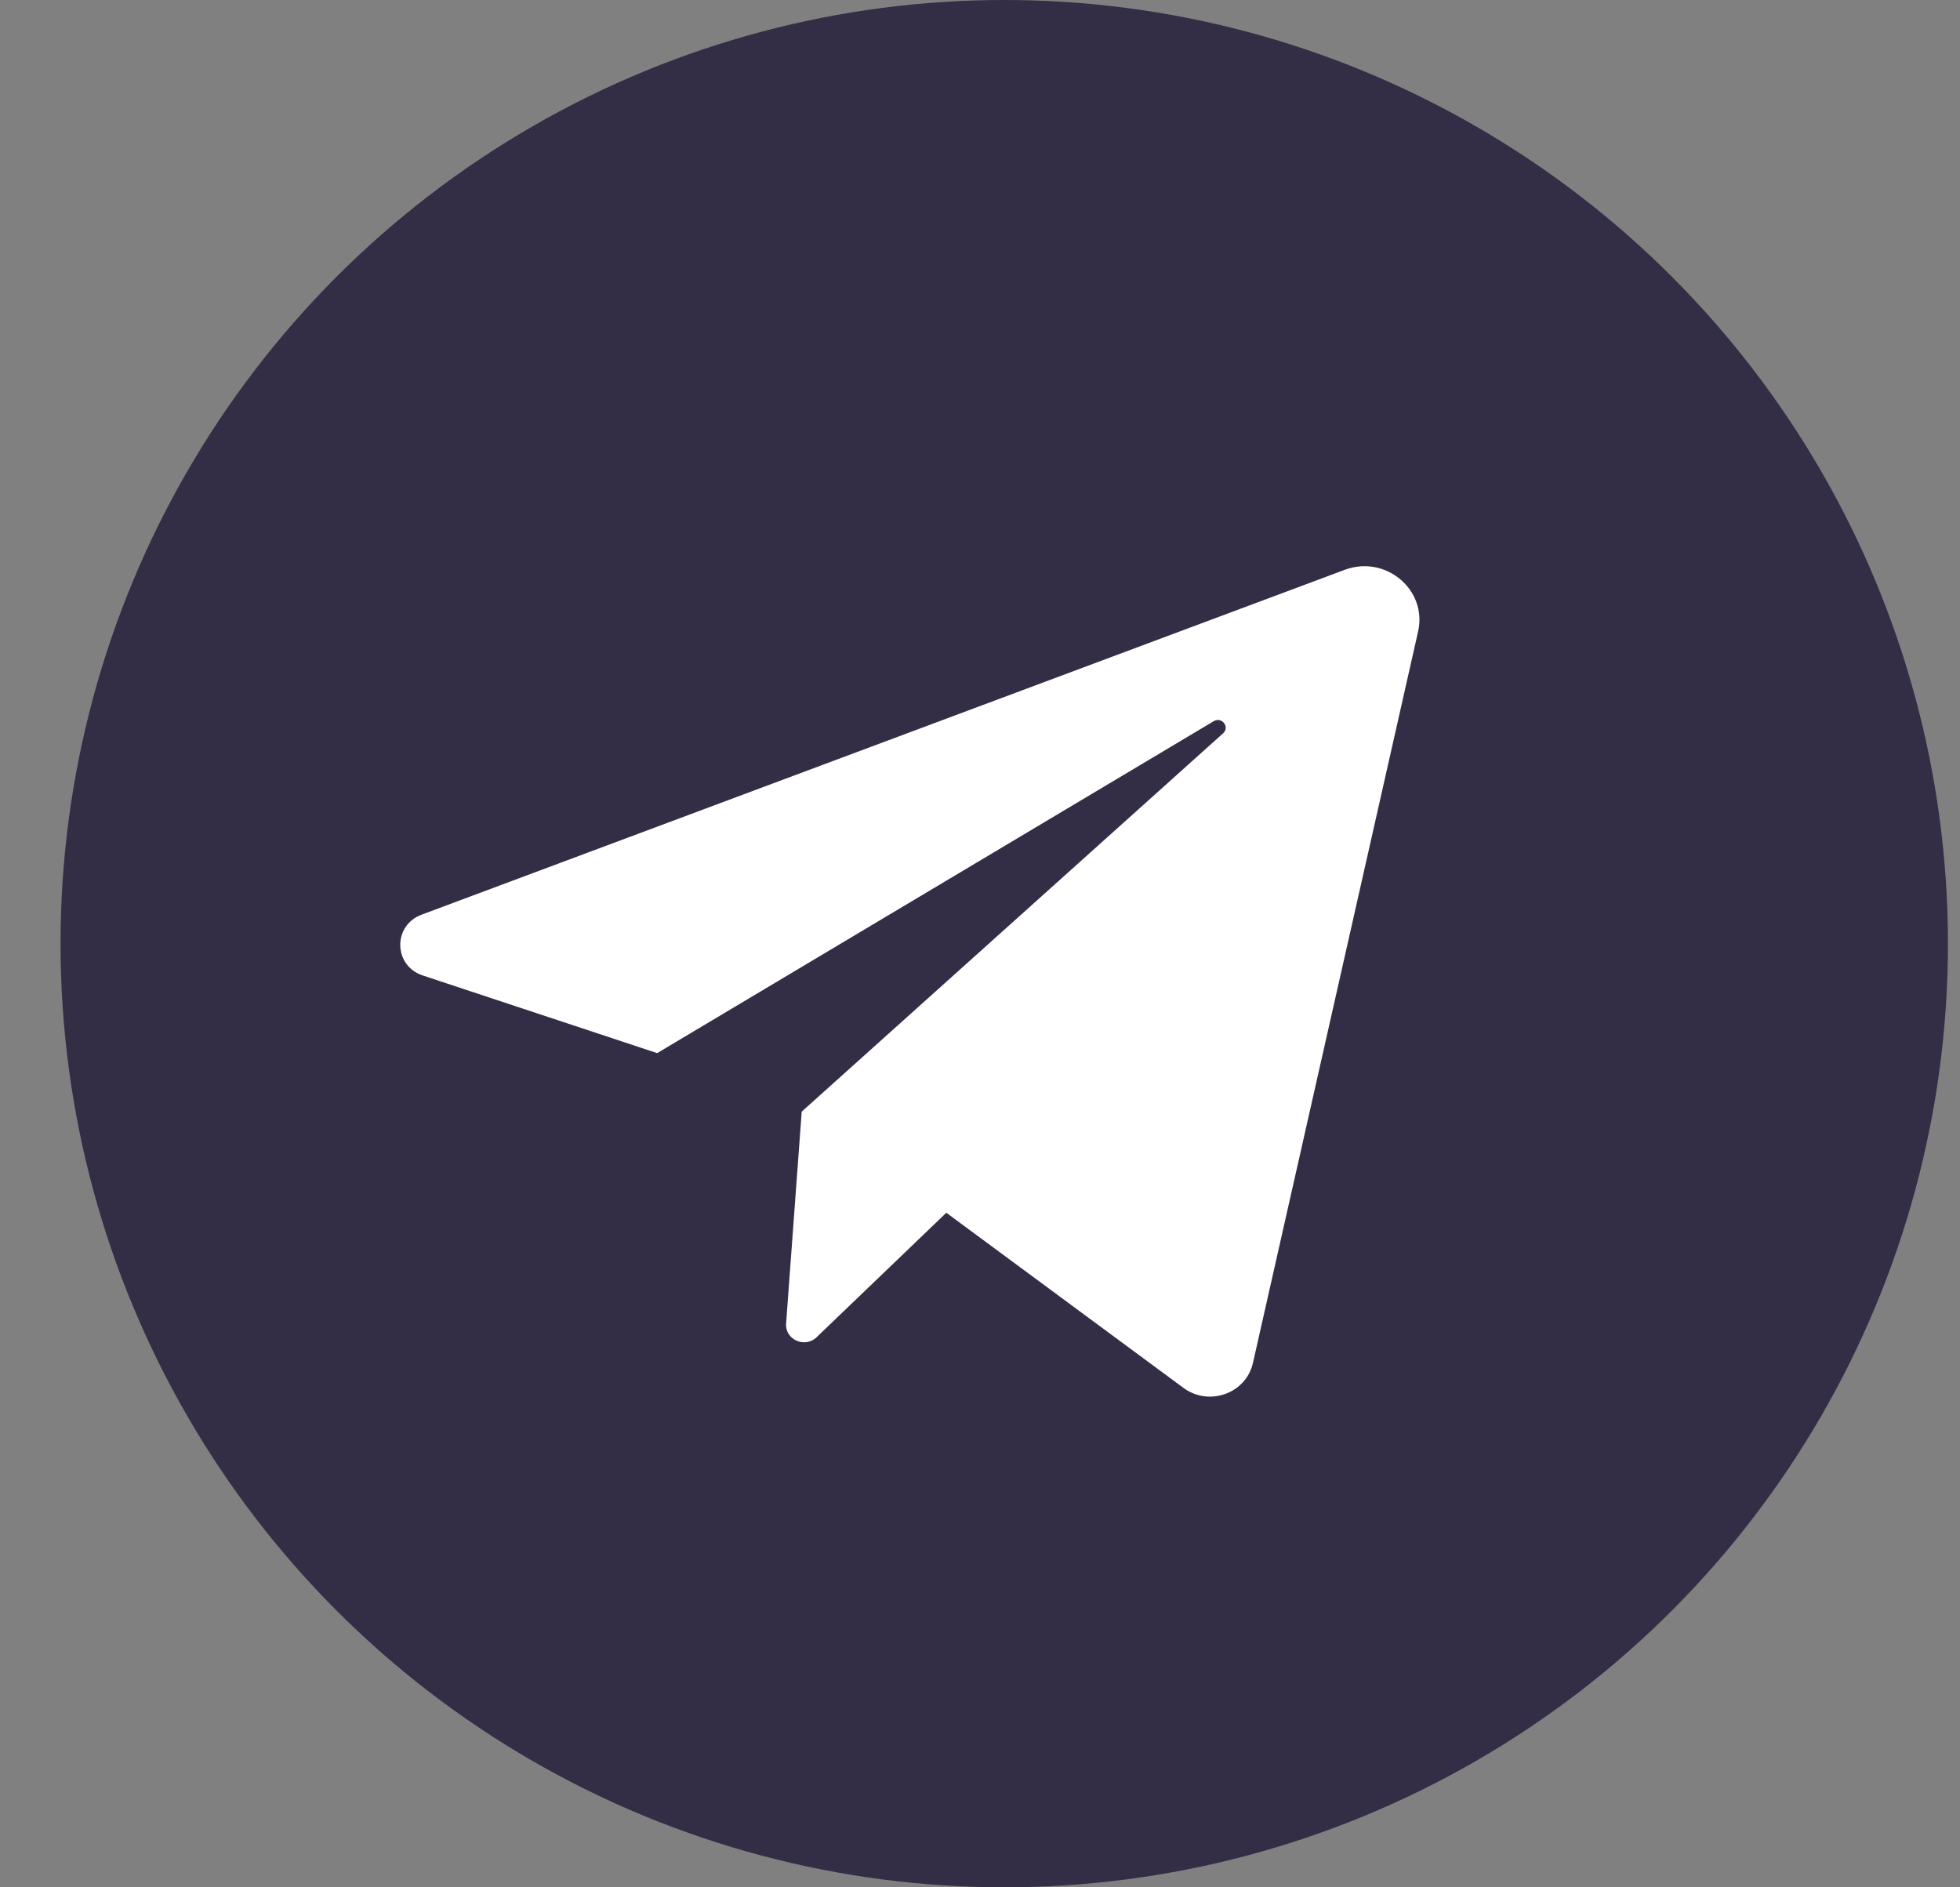
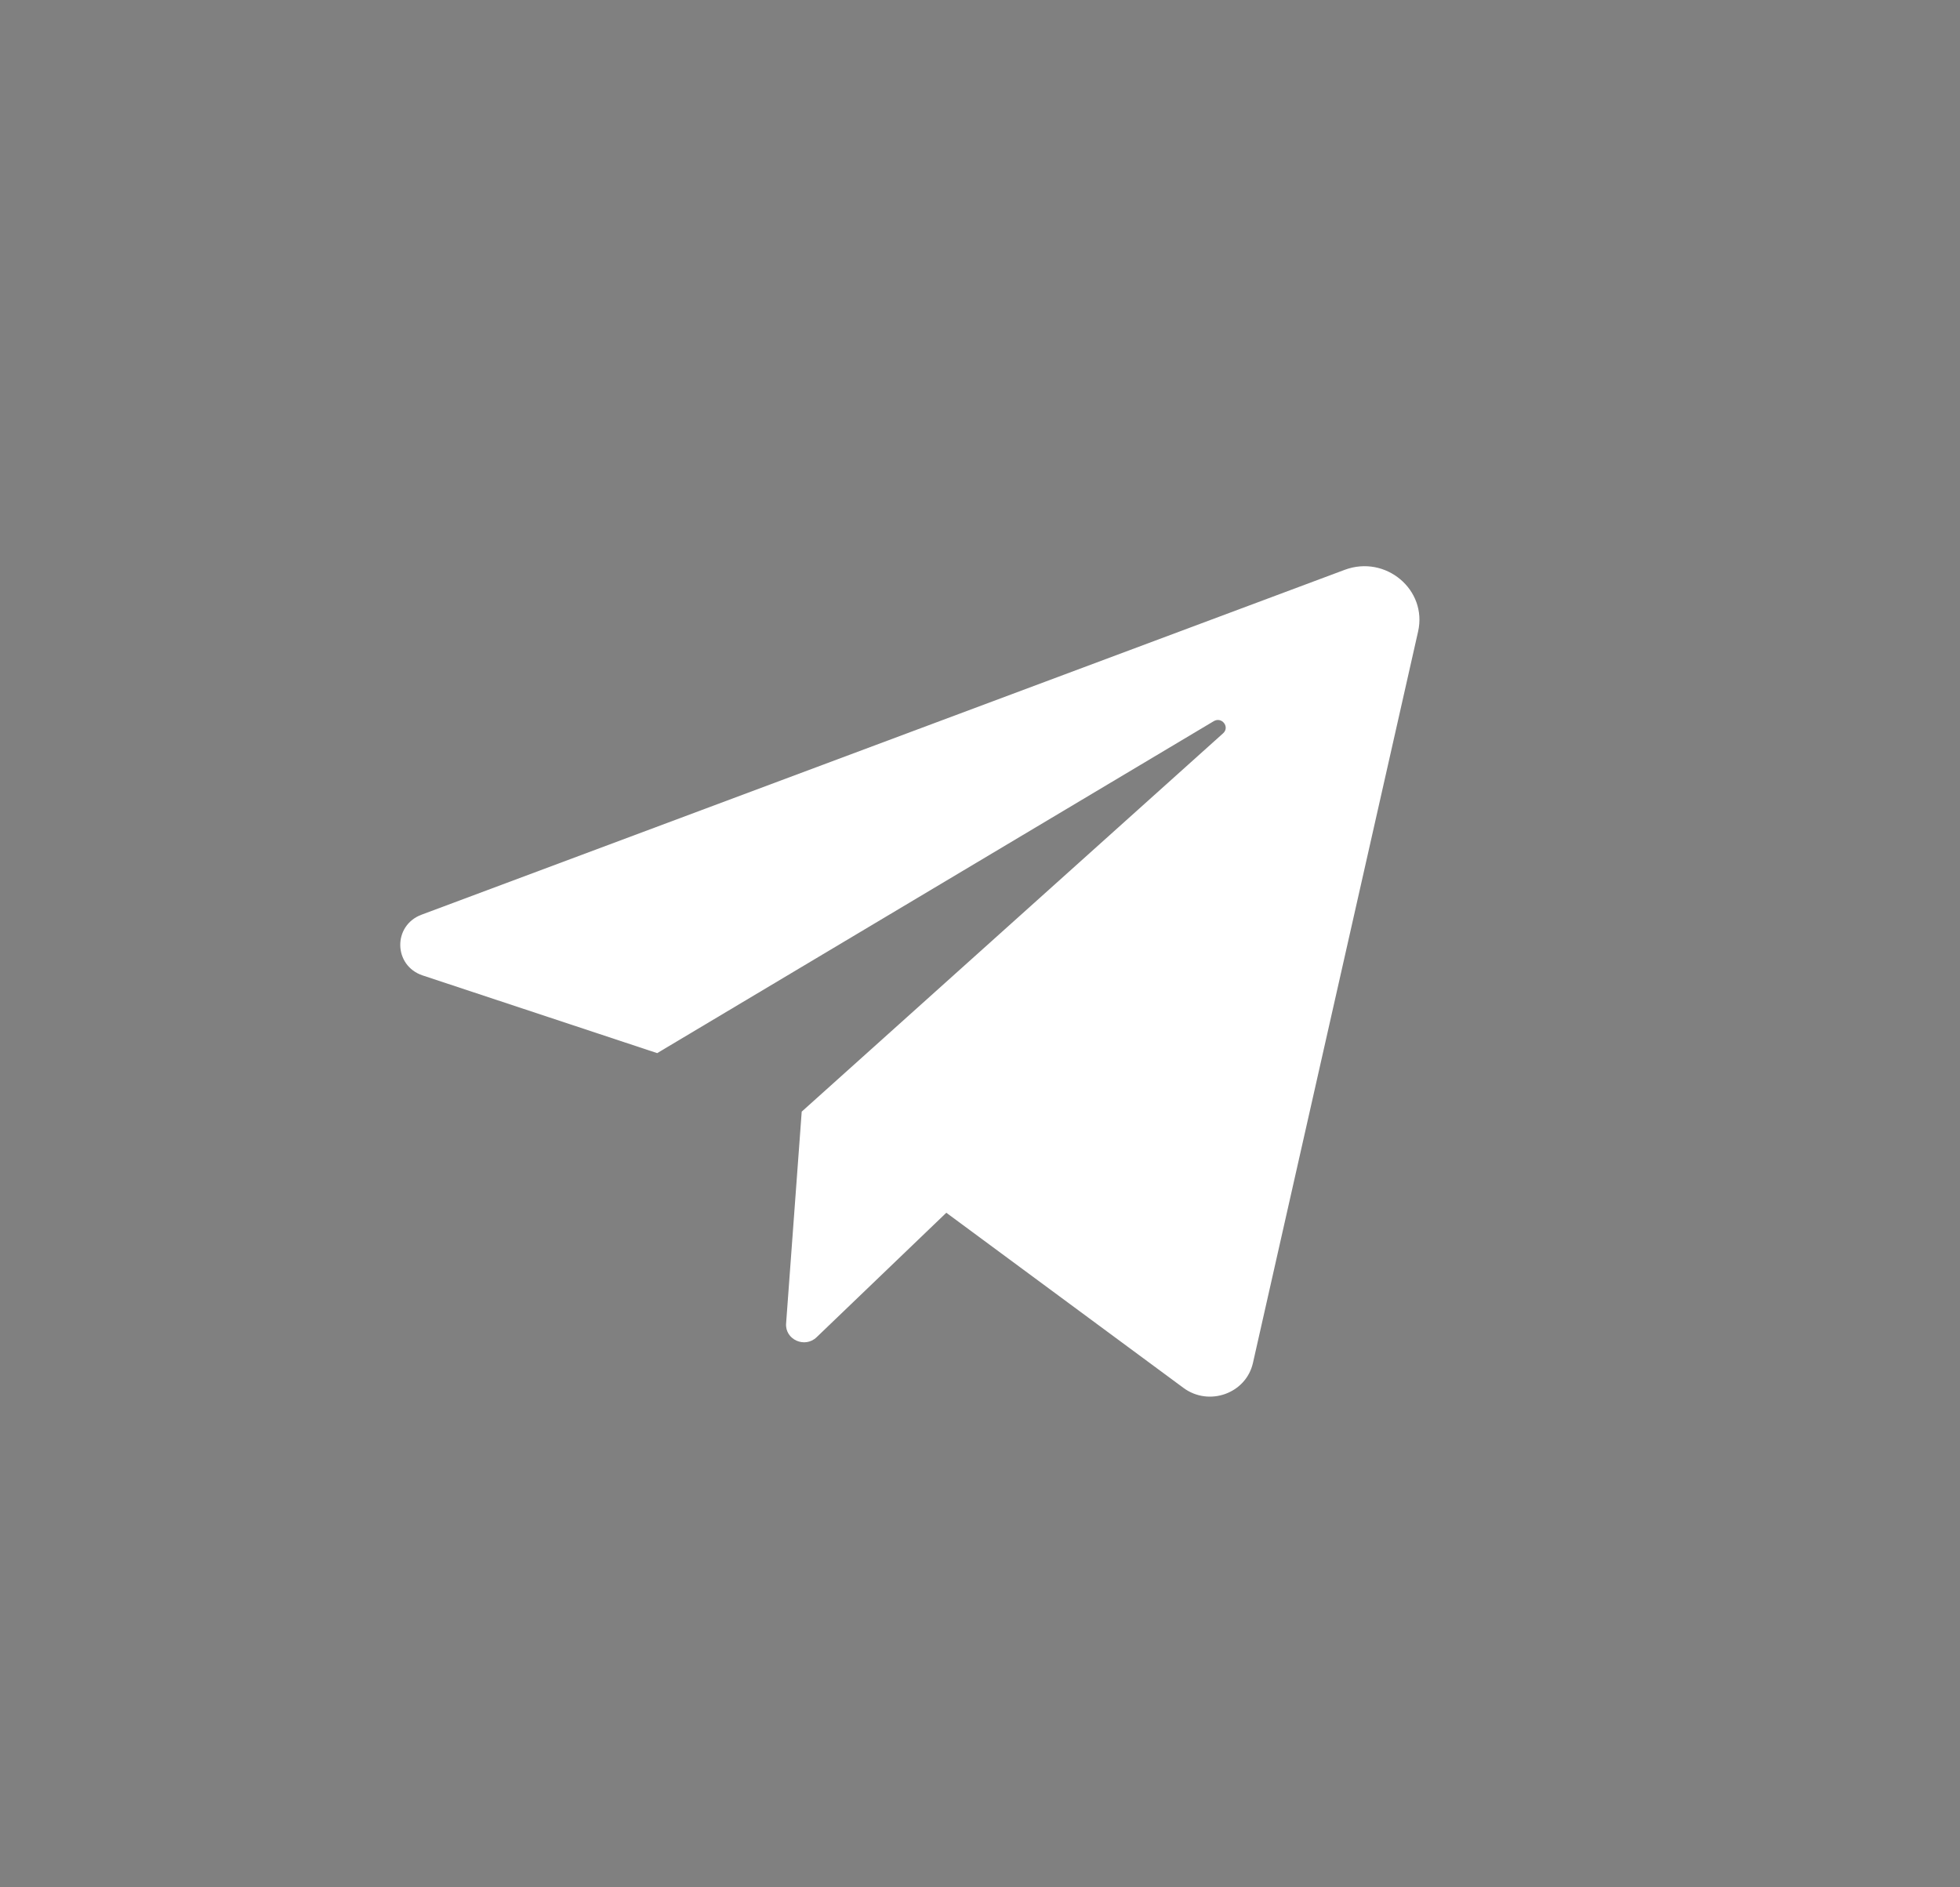
<svg xmlns="http://www.w3.org/2000/svg" width="27" height="26" viewBox="0 0 27 26" fill="none">
  <rect x="0" y="0" width="27" height="26" fill="#808080" stroke="none" />
-   <ellipse cx="13.834" cy="13" rx="13" ry="13" fill="#342D46" />
  <path d="M5.823 13.438L9.053 14.508L16.72 9.935C16.831 9.869 16.945 10.016 16.849 10.102L11.044 15.314L10.829 18.232C10.812 18.454 11.086 18.578 11.249 18.422L13.036 16.707L16.303 19.12C16.655 19.38 17.165 19.197 17.26 18.776L19.535 8.7C19.665 8.125 19.088 7.64 18.524 7.85L5.807 12.601C5.408 12.75 5.419 13.304 5.823 13.438Z" fill="white" />
</svg>